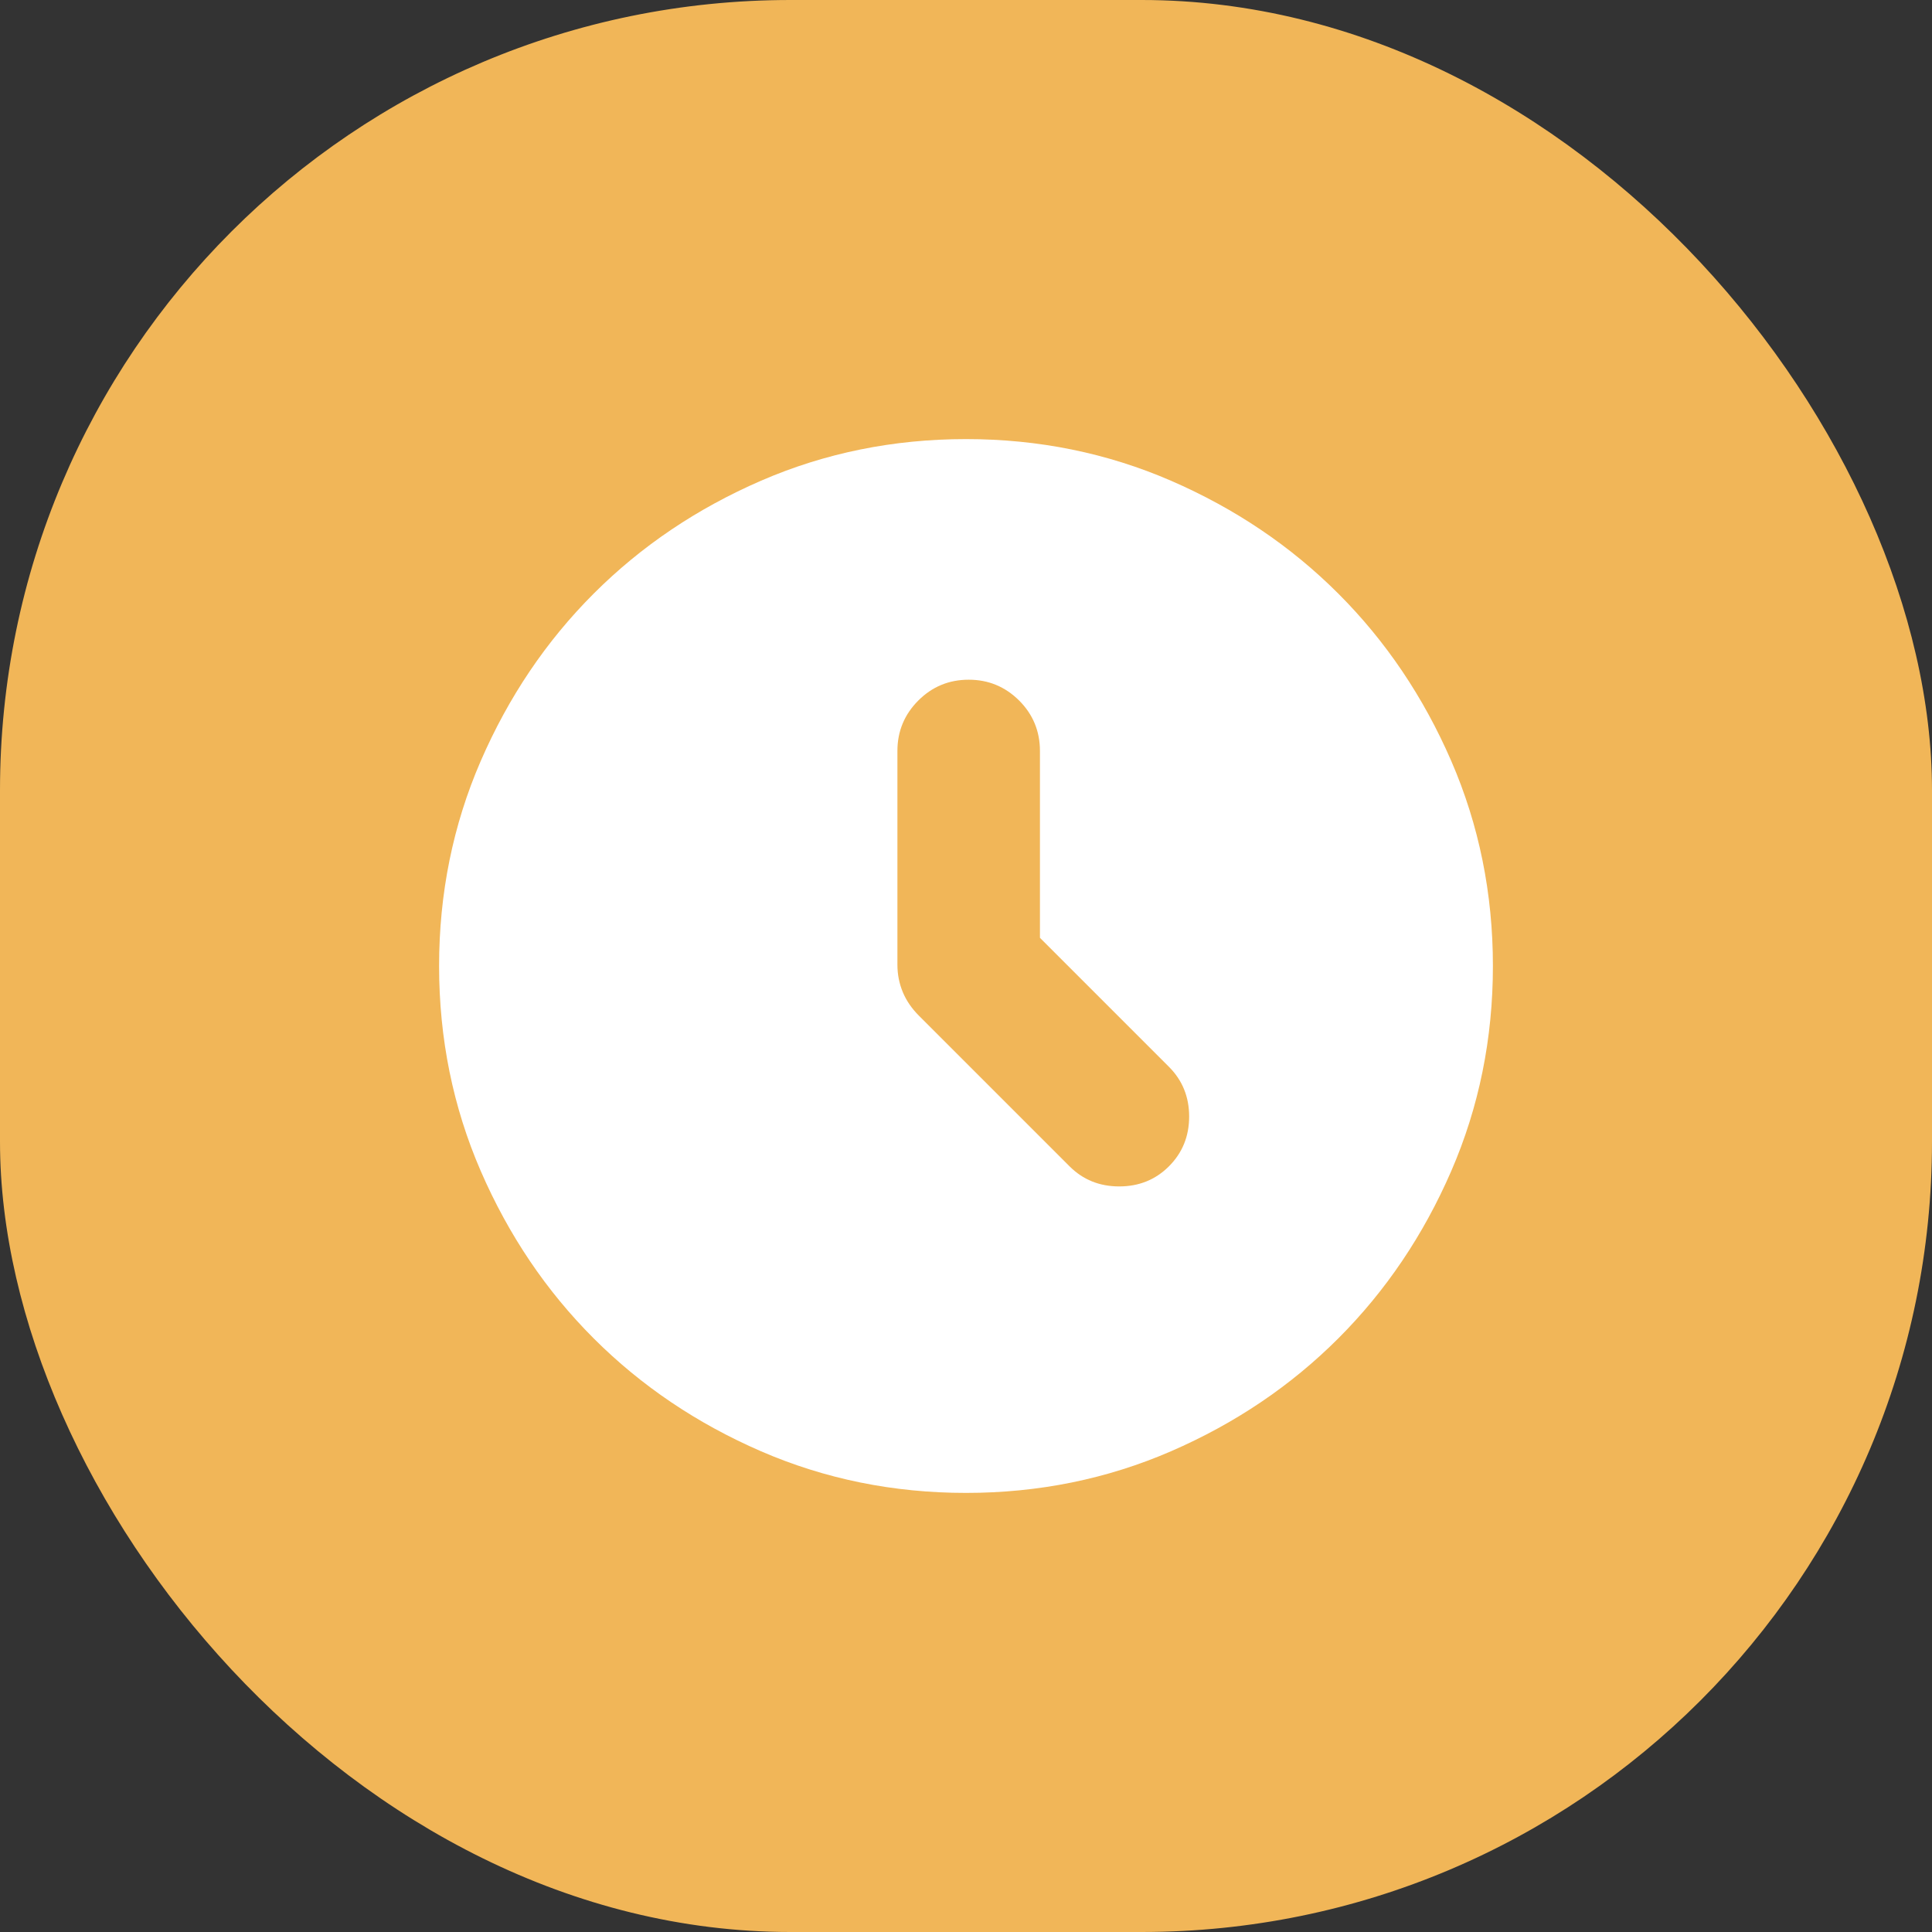
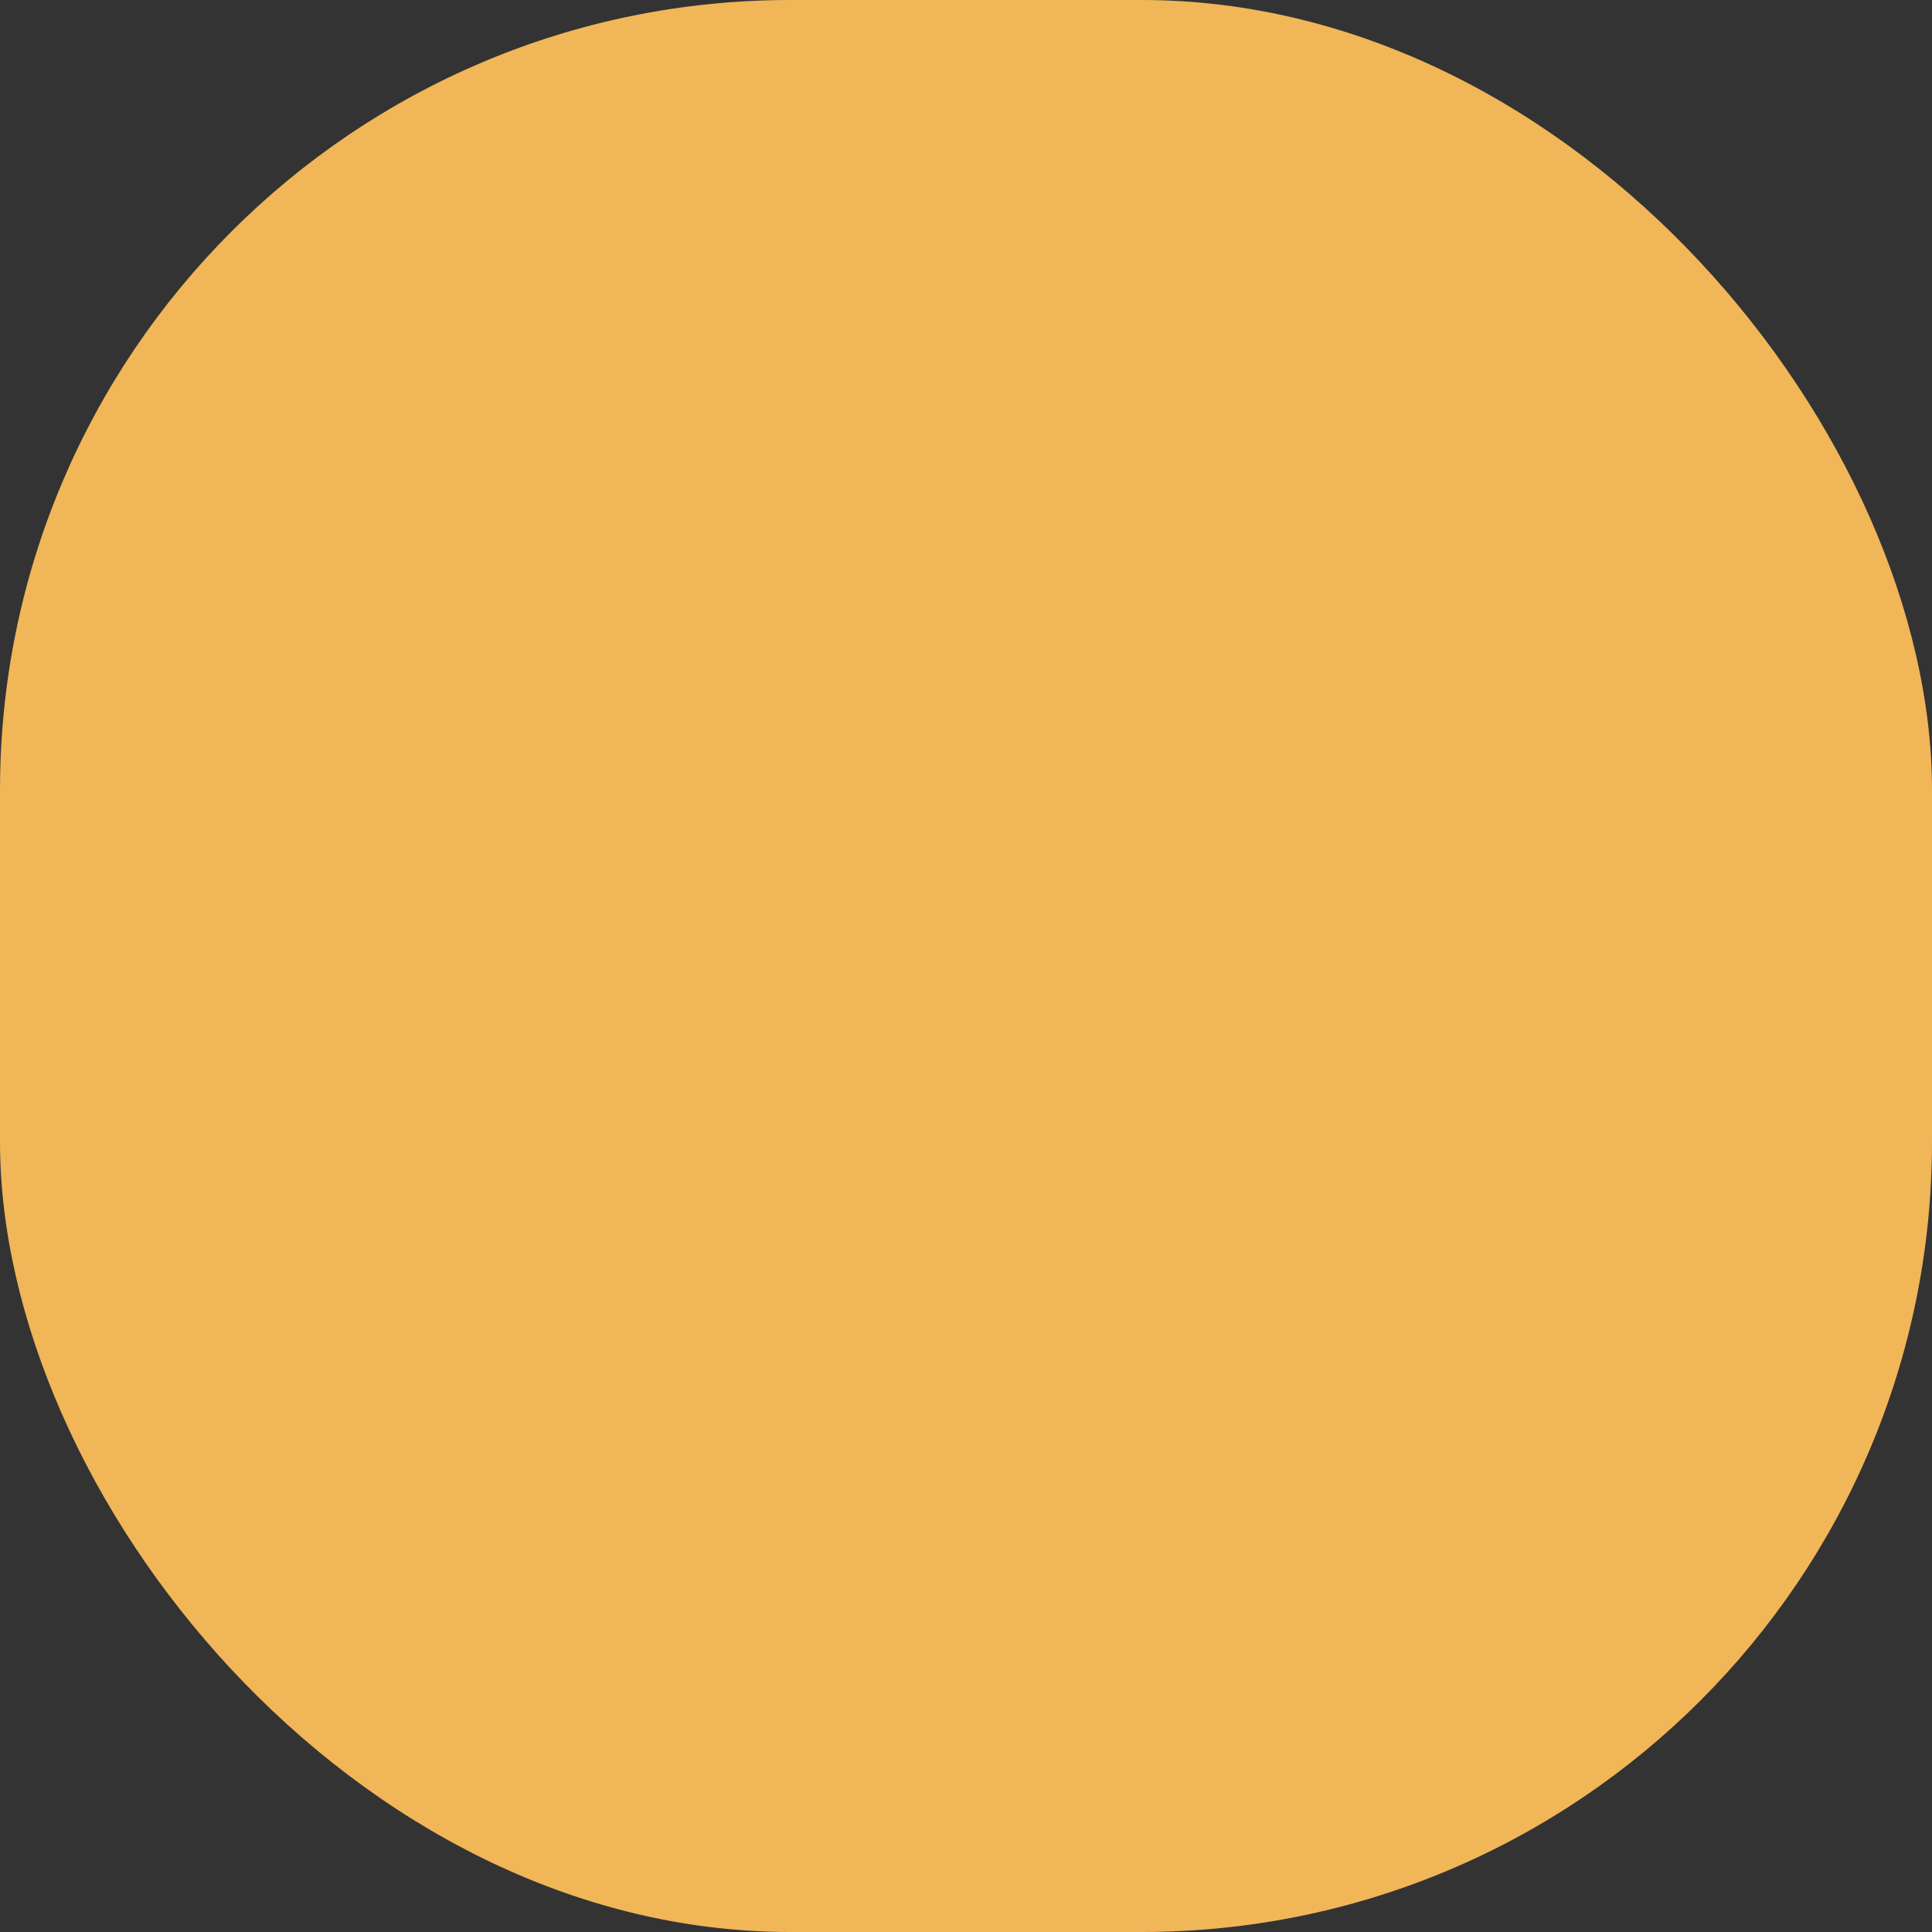
<svg xmlns="http://www.w3.org/2000/svg" width="22" height="22" viewBox="0 0 22 22" fill="none">
  <rect x="0" y="0" width="22" height="22" fill="#333333" stroke="none" />
  <rect width="22" height="22" rx="9" fill="#F1B658" />
-   <path d="M11.842 10.679V8.551C11.842 8.327 11.763 8.135 11.605 7.977C11.446 7.819 11.255 7.74 11.031 7.74C10.806 7.74 10.615 7.819 10.457 7.977C10.299 8.135 10.219 8.327 10.219 8.551V10.985C10.219 11.097 10.24 11.201 10.281 11.299C10.321 11.395 10.383 11.485 10.464 11.566L12.179 13.281C12.332 13.434 12.52 13.51 12.745 13.51C12.969 13.51 13.158 13.434 13.311 13.281C13.464 13.128 13.541 12.939 13.541 12.714C13.541 12.49 13.464 12.301 13.311 12.148L11.842 10.679ZM11 17C10.174 17 9.395 16.842 8.666 16.526C7.936 16.209 7.301 15.781 6.76 15.24C6.219 14.699 5.791 14.064 5.474 13.334C5.158 12.605 5 11.826 5 11C5 10.174 5.158 9.395 5.474 8.666C5.791 7.936 6.219 7.301 6.76 6.76C7.301 6.219 7.936 5.791 8.666 5.474C9.395 5.158 10.174 5 11 5C11.826 5 12.605 5.158 13.334 5.474C14.064 5.791 14.699 6.219 15.24 6.76C15.781 7.301 16.209 7.936 16.526 8.666C16.842 9.395 17 10.174 17 11C17 11.826 16.842 12.605 16.526 13.334C16.209 14.064 15.781 14.699 15.24 15.24C14.699 15.781 14.064 16.209 13.334 16.526C12.605 16.842 11.826 17 11 17Z" fill="white" />
</svg>